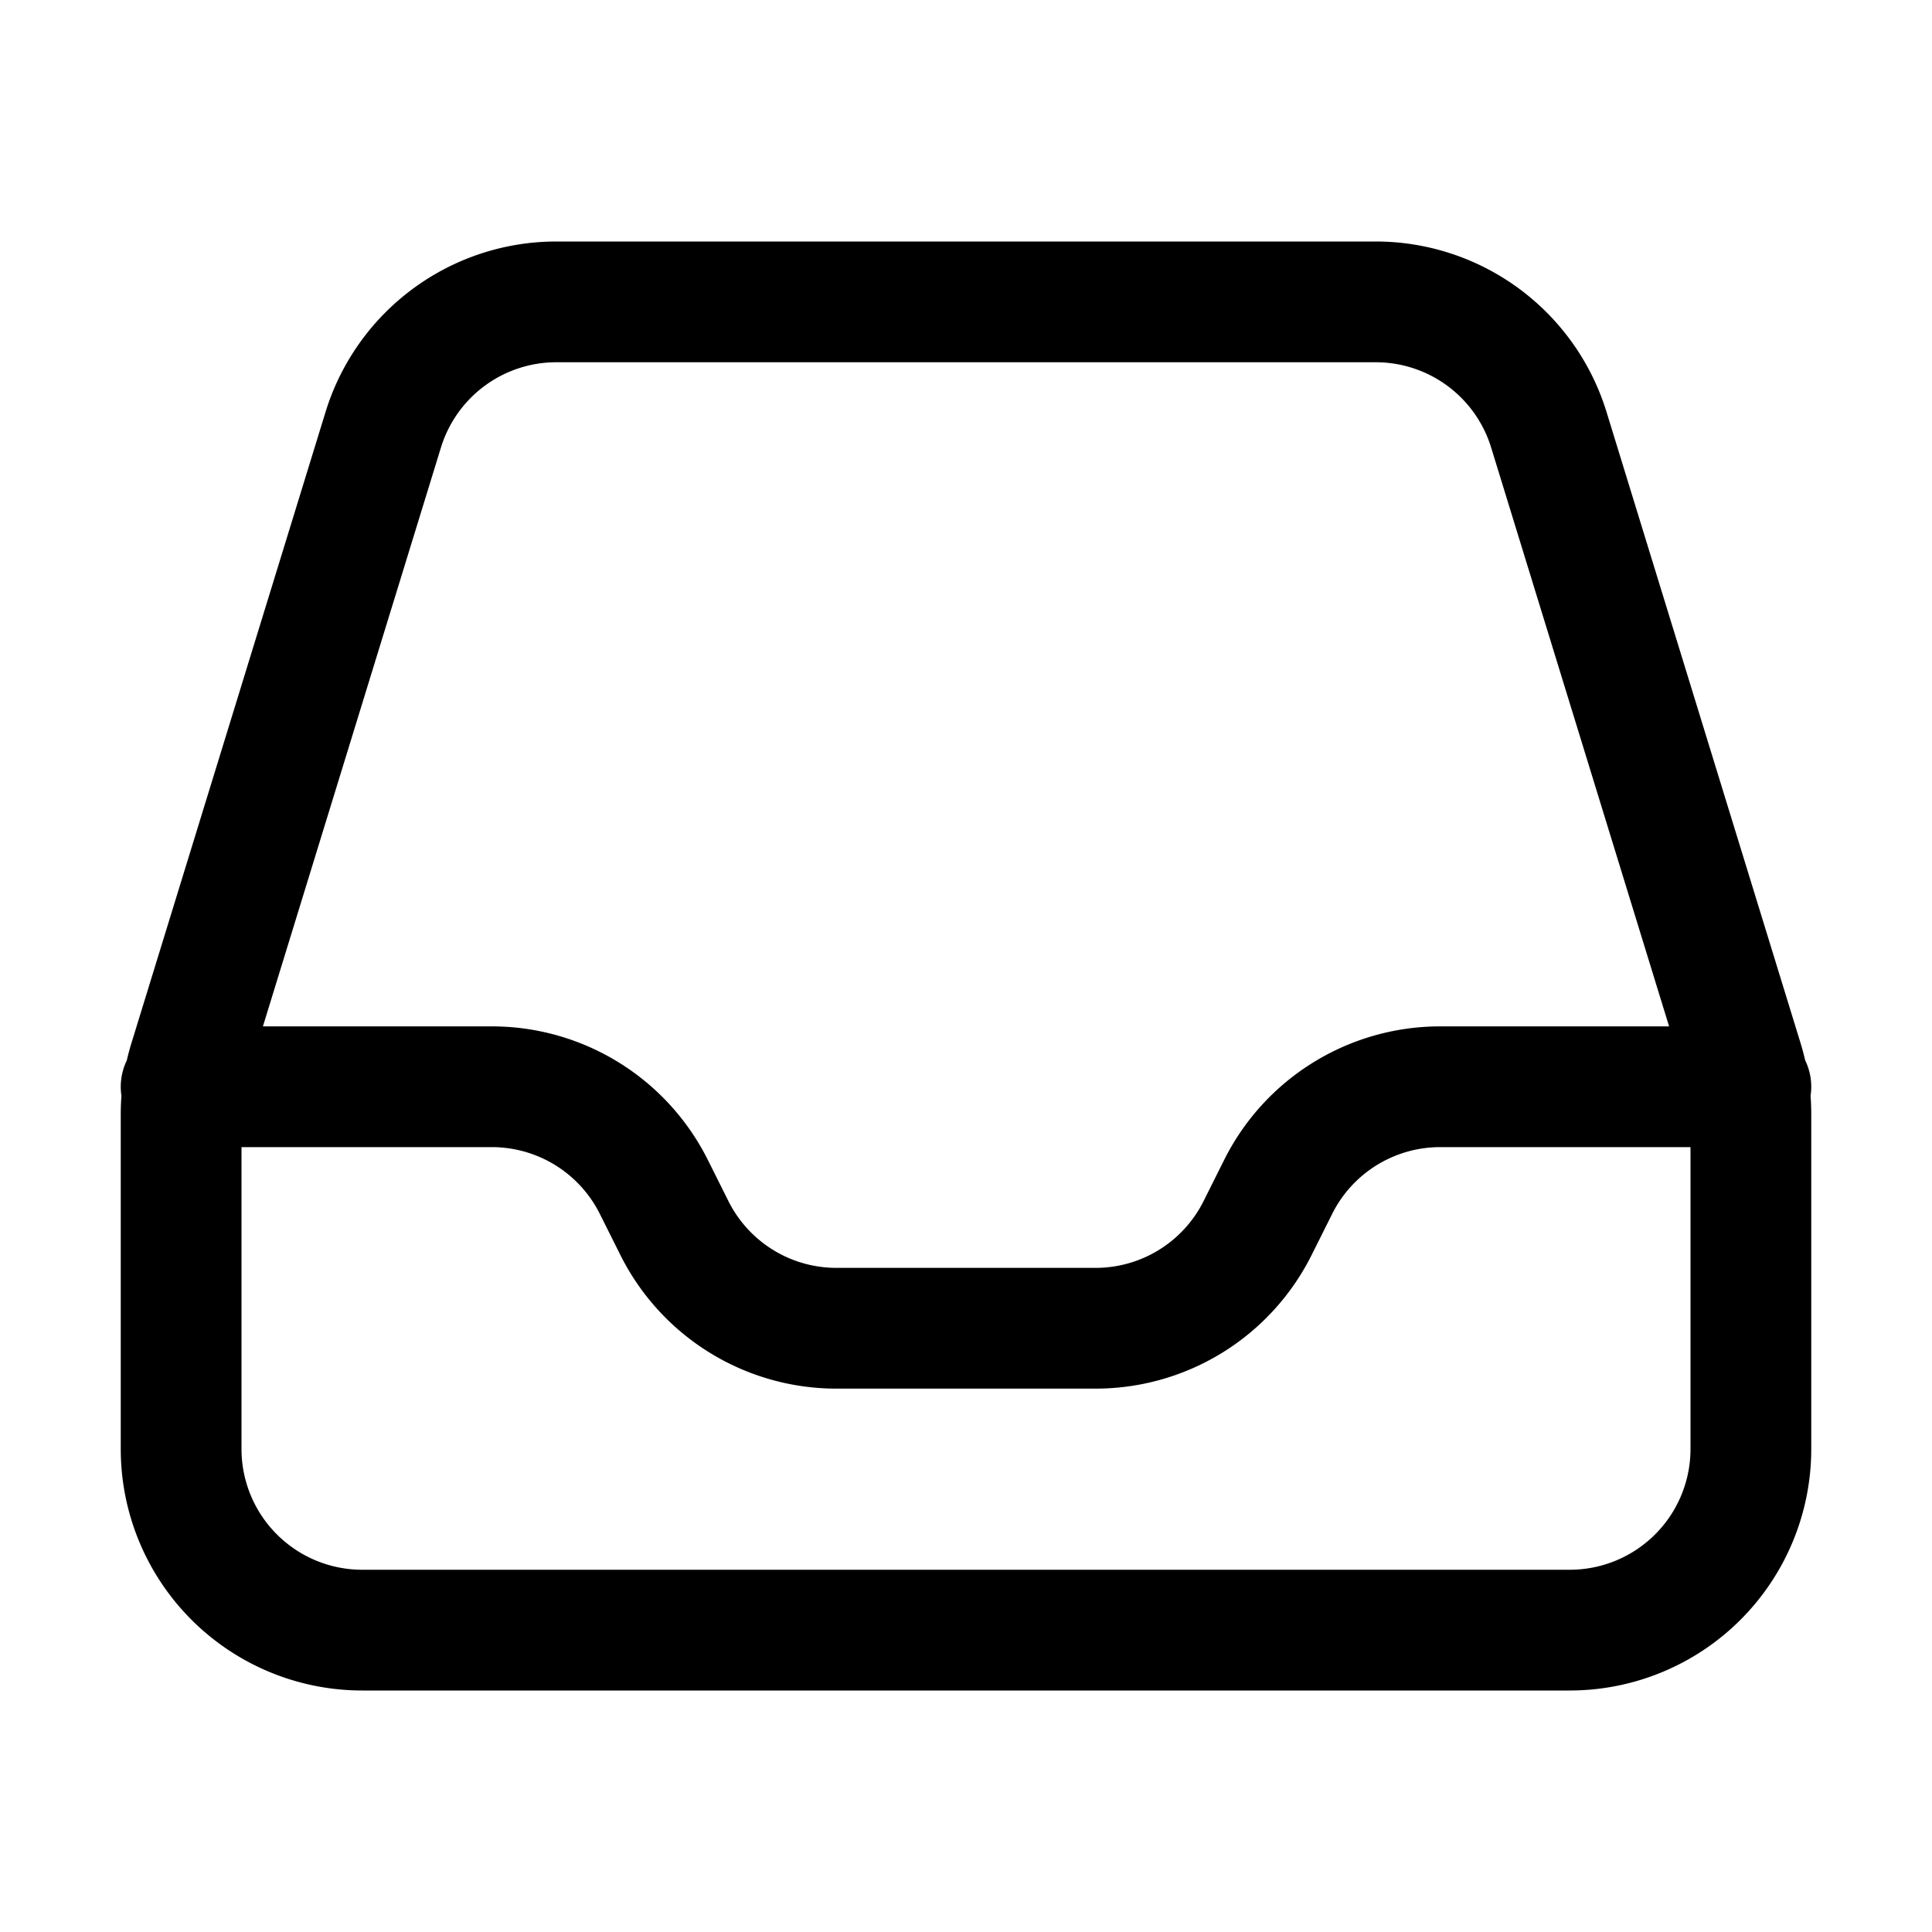
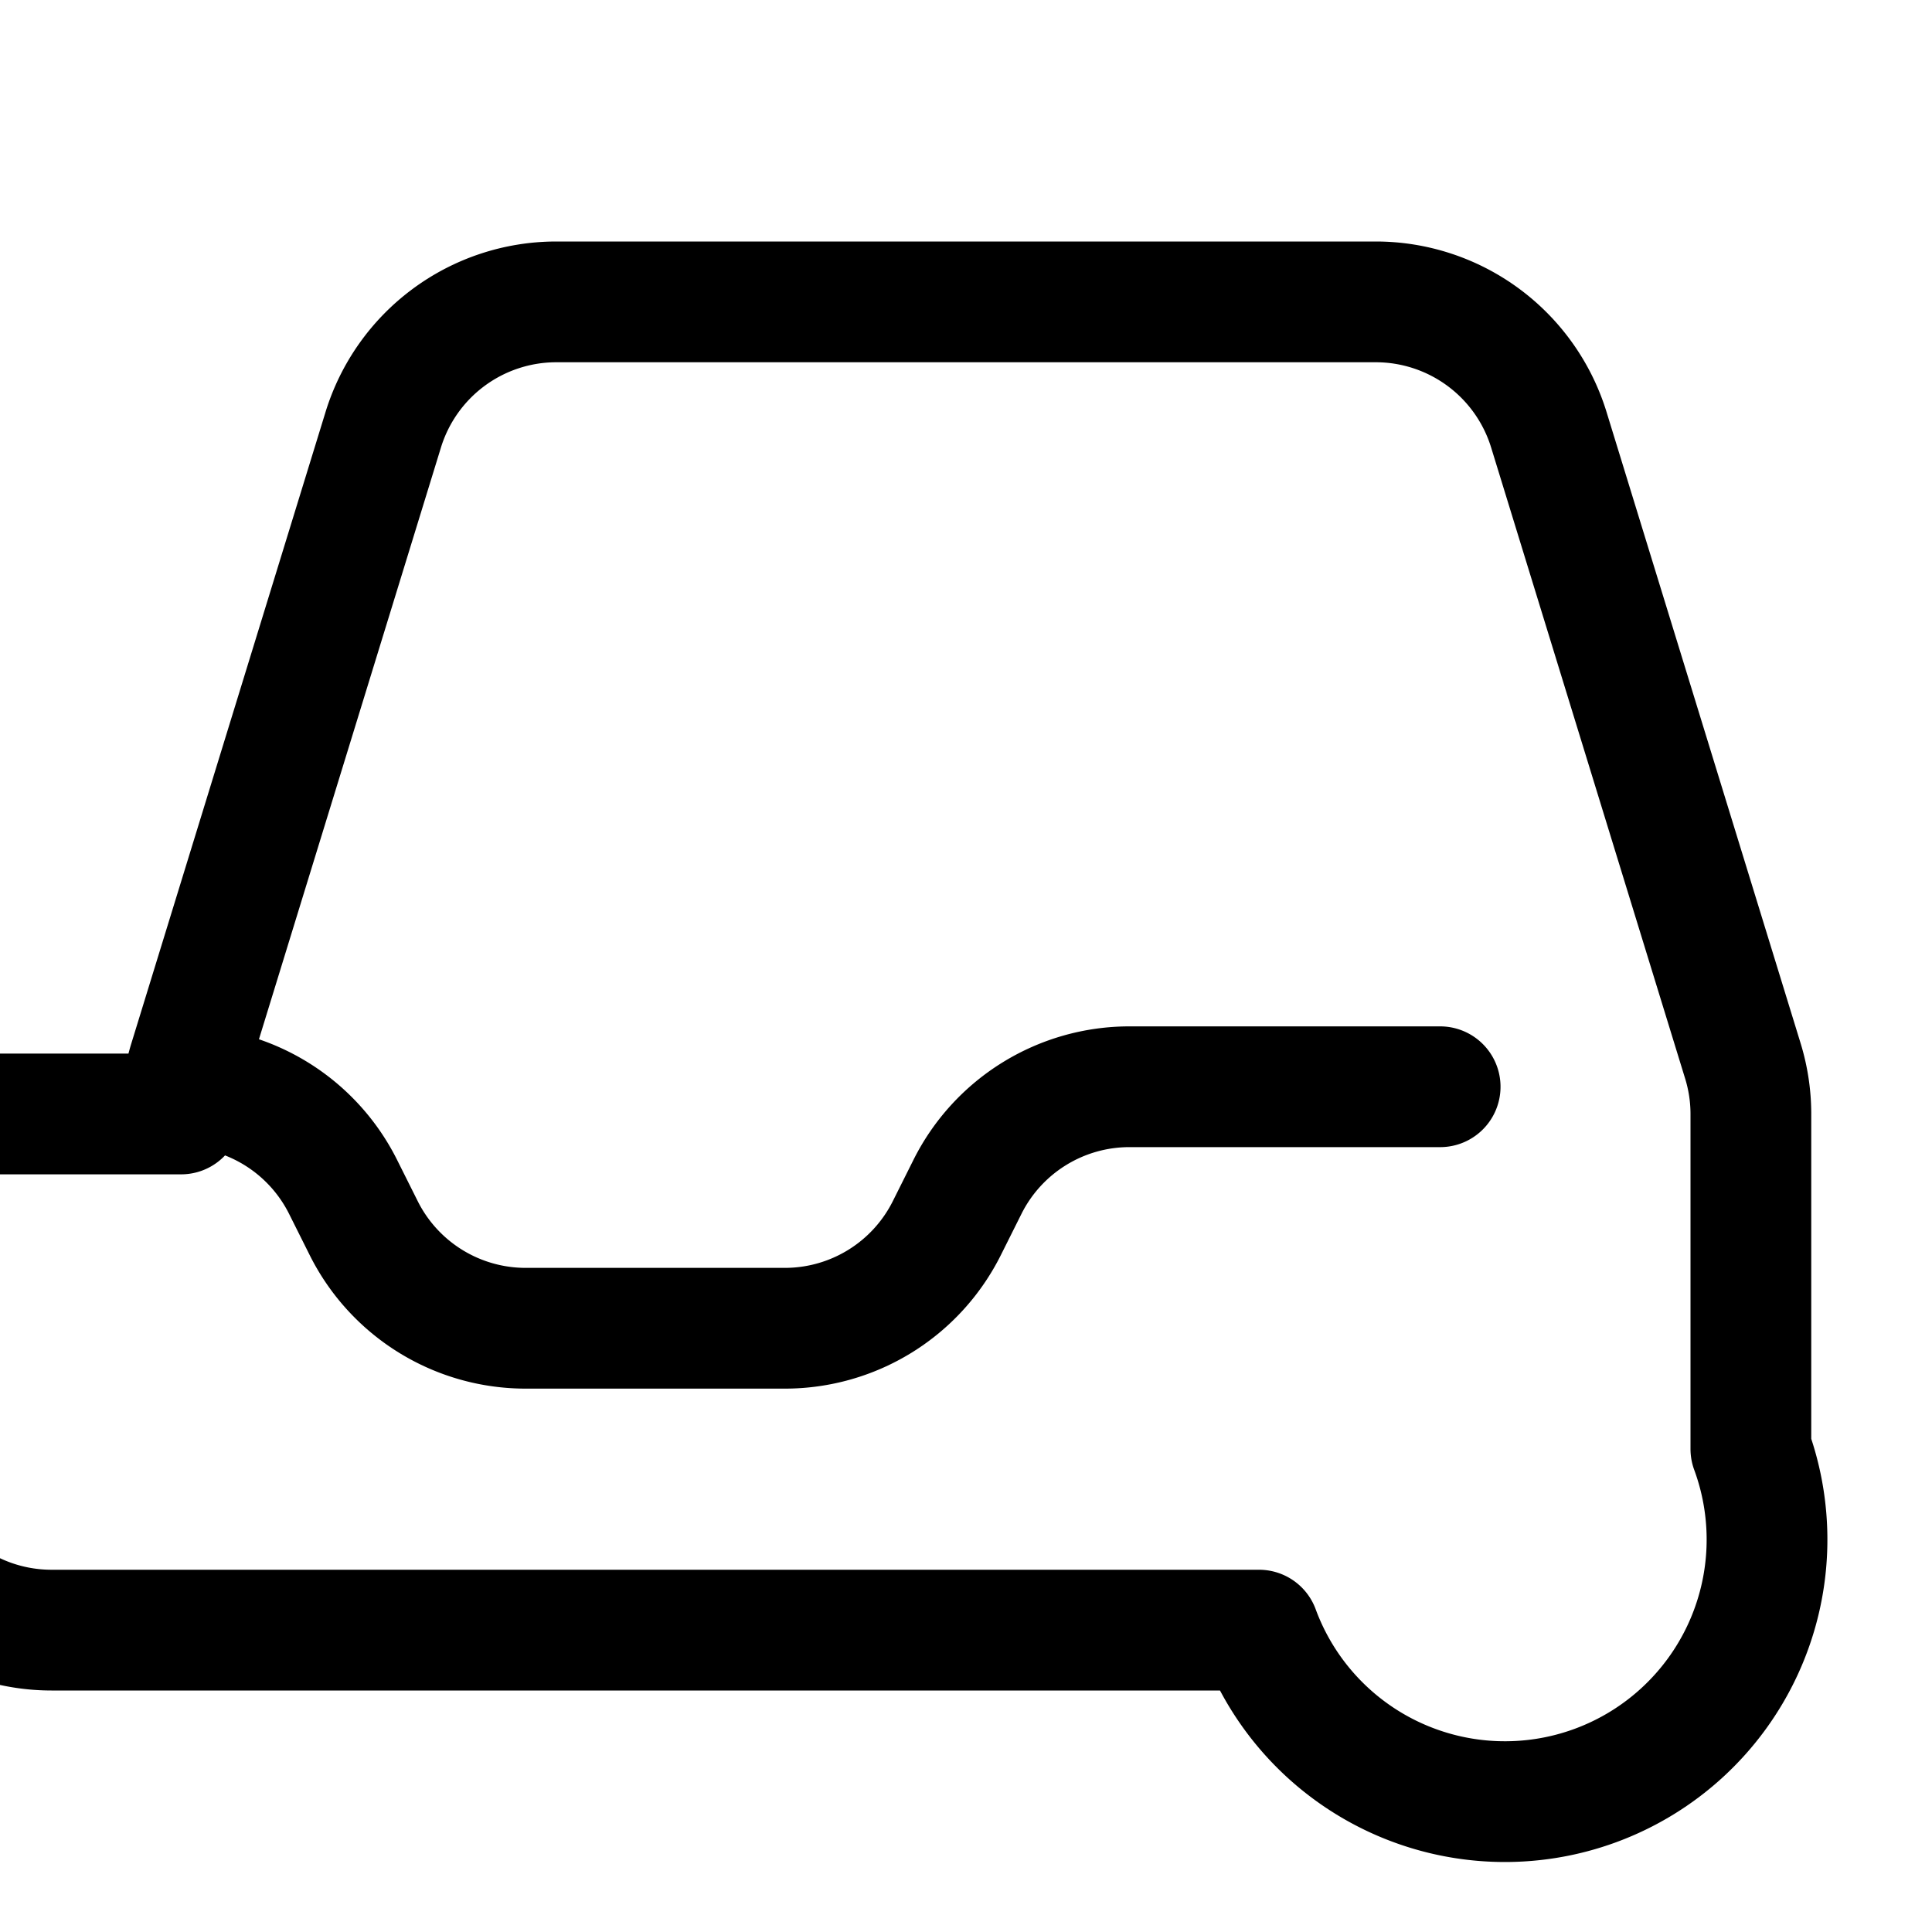
<svg xmlns="http://www.w3.org/2000/svg" fill="none" viewBox="0 0 24 24" stroke-width="1.5" stroke="currentColor" class="w-6 h-6">
-   <path stroke-linecap="round" stroke-linejoin="round" d="M2.25 13.5h3.86a2.25 2.25 0 012.012 1.244l.256.512a2.25 2.25 0 002.013 1.244h3.218a2.25 2.25 0 002.013-1.244l.256-.512a2.25 2.25 0 012.013-1.244h3.859m-19.5.338V18a2.25 2.25 0 002.25 2.25h15A2.25 2.25 0 0021.75 18v-4.162c0-.224-.034-.447-.1-.661L19.24 5.338a2.25 2.25 0 00-2.15-1.588H6.911a2.25 2.25 0 00-2.15 1.588L2.35 13.177a2.25 2.25 0 00-.1.661z" />
+   <path stroke-linecap="round" stroke-linejoin="round" d="M2.25 13.5a2.25 2.25 0 012.012 1.244l.256.512a2.25 2.25 0 002.013 1.244h3.218a2.25 2.25 0 002.013-1.244l.256-.512a2.25 2.25 0 012.013-1.244h3.859m-19.5.338V18a2.25 2.25 0 002.25 2.25h15A2.25 2.25 0 0021.75 18v-4.162c0-.224-.034-.447-.1-.661L19.24 5.338a2.25 2.25 0 00-2.15-1.588H6.911a2.25 2.25 0 00-2.15 1.588L2.35 13.177a2.25 2.25 0 00-.1.661z" />
</svg>